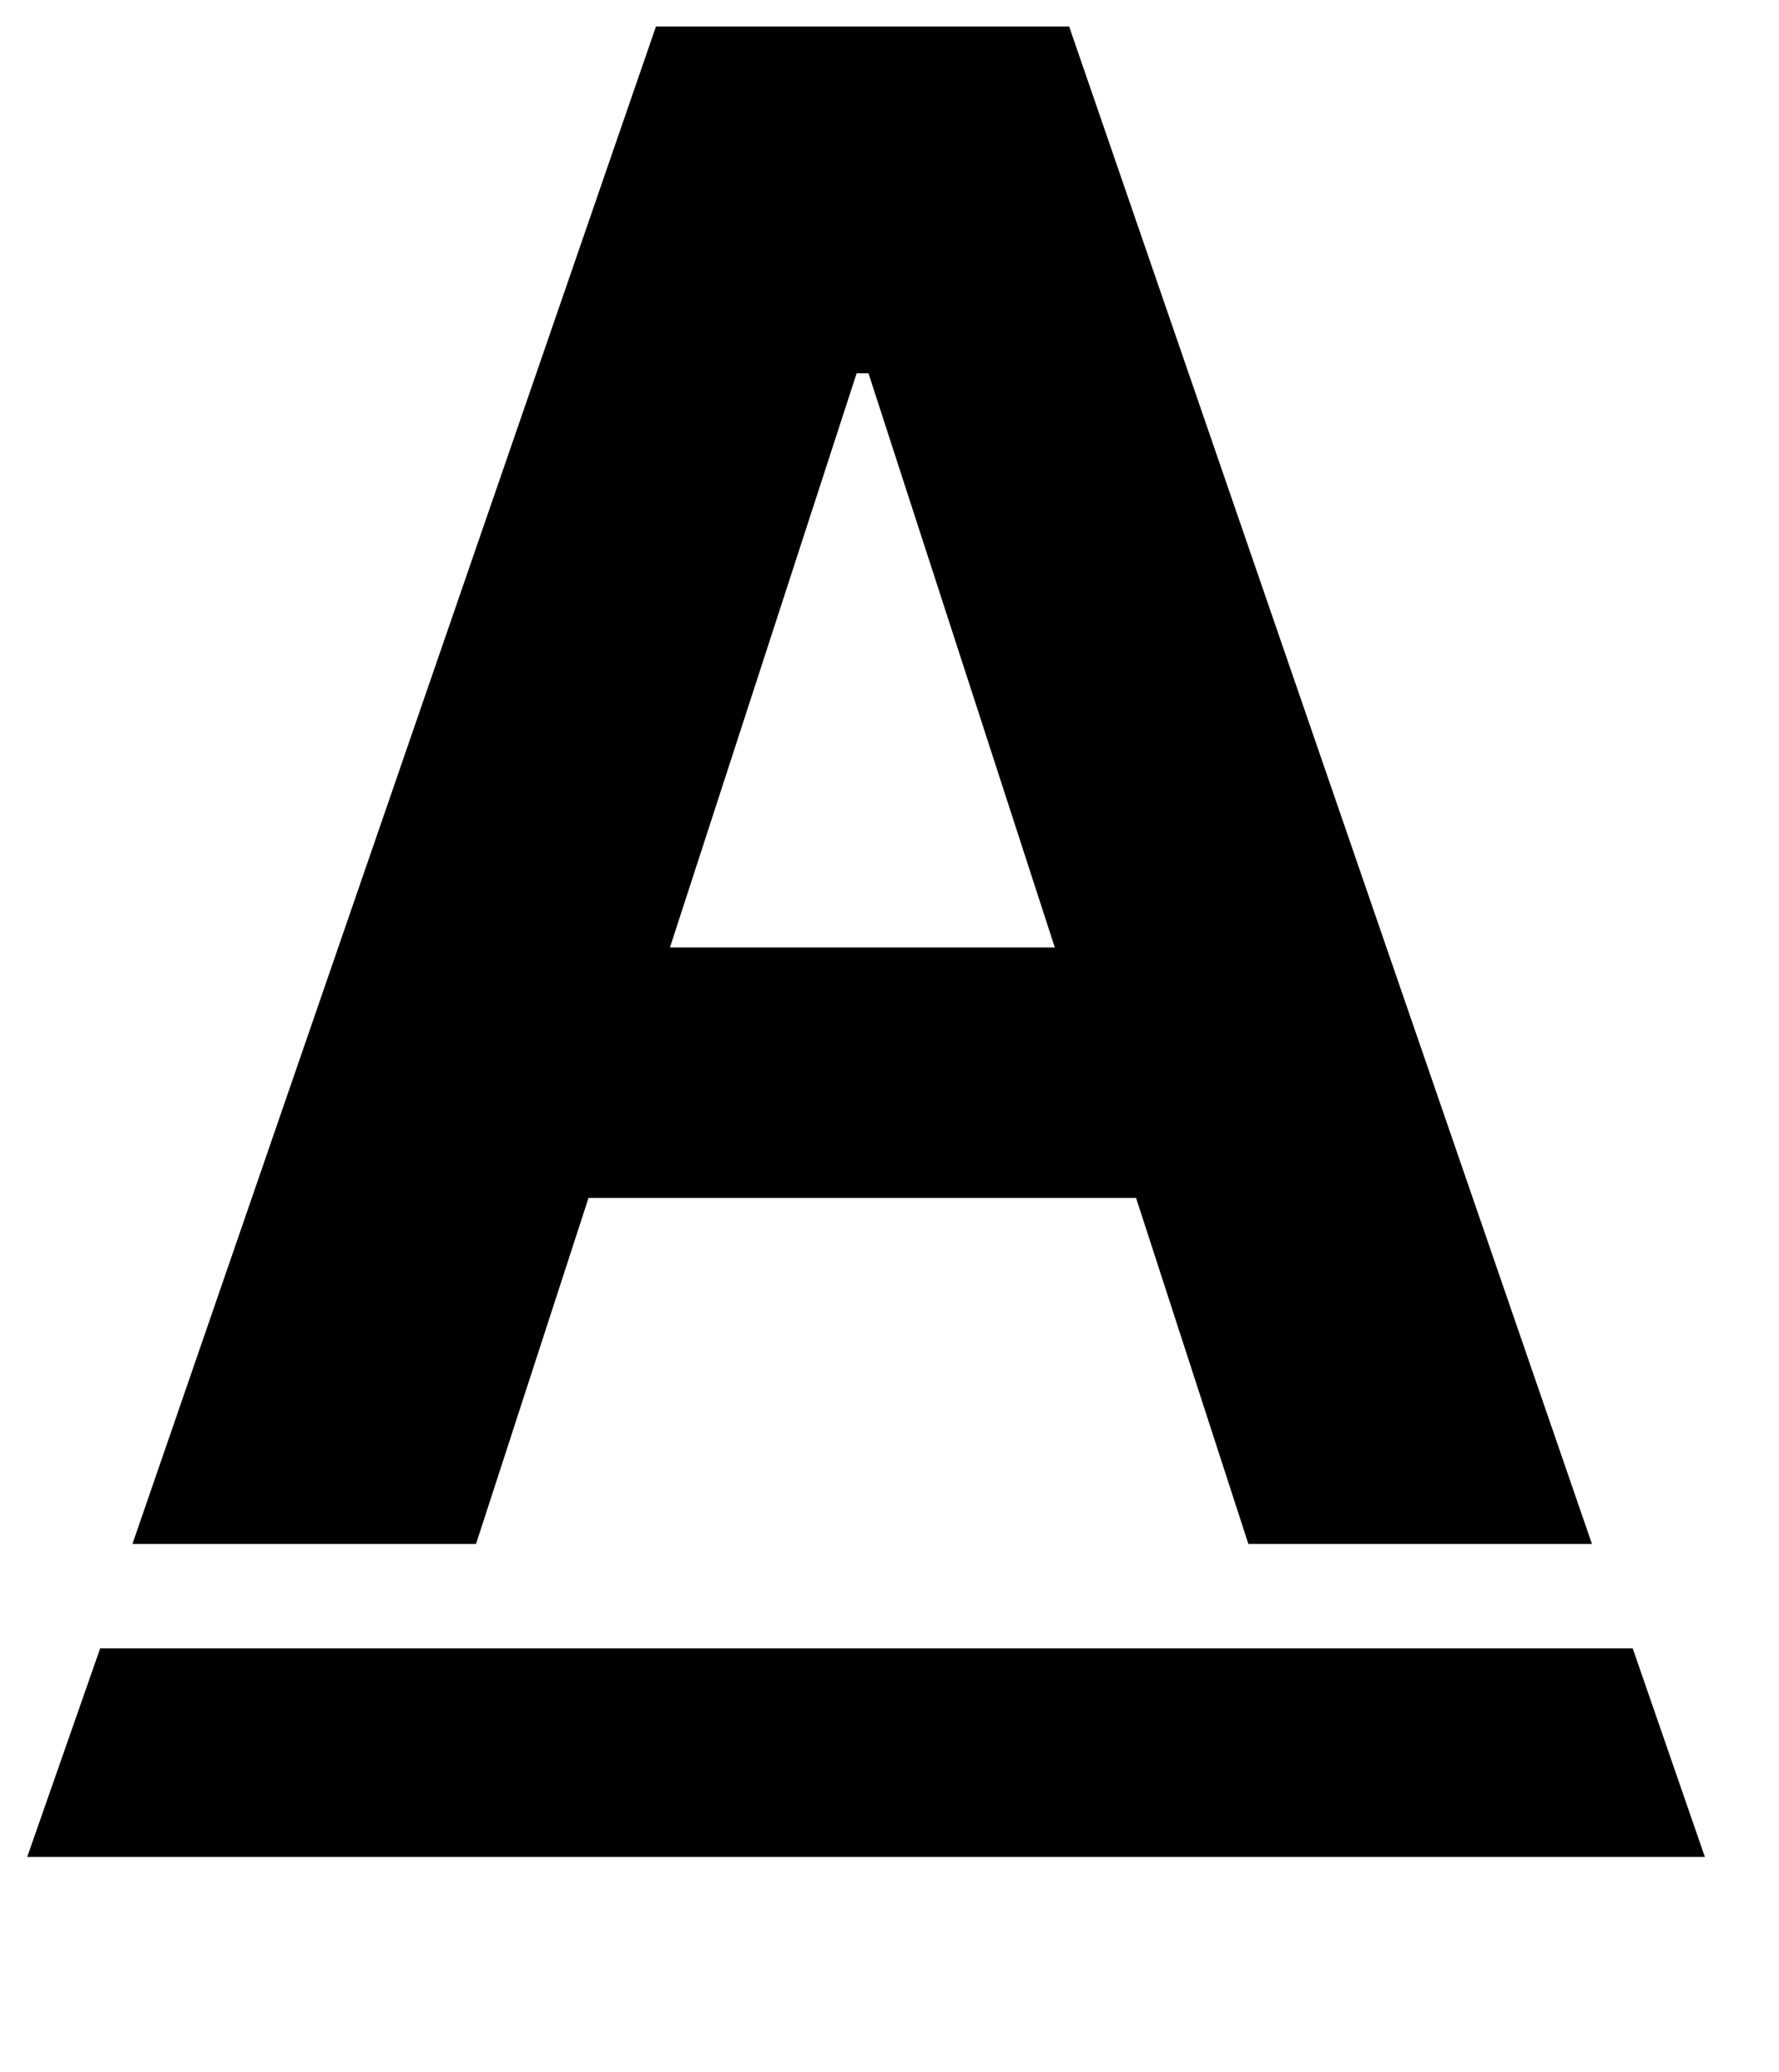
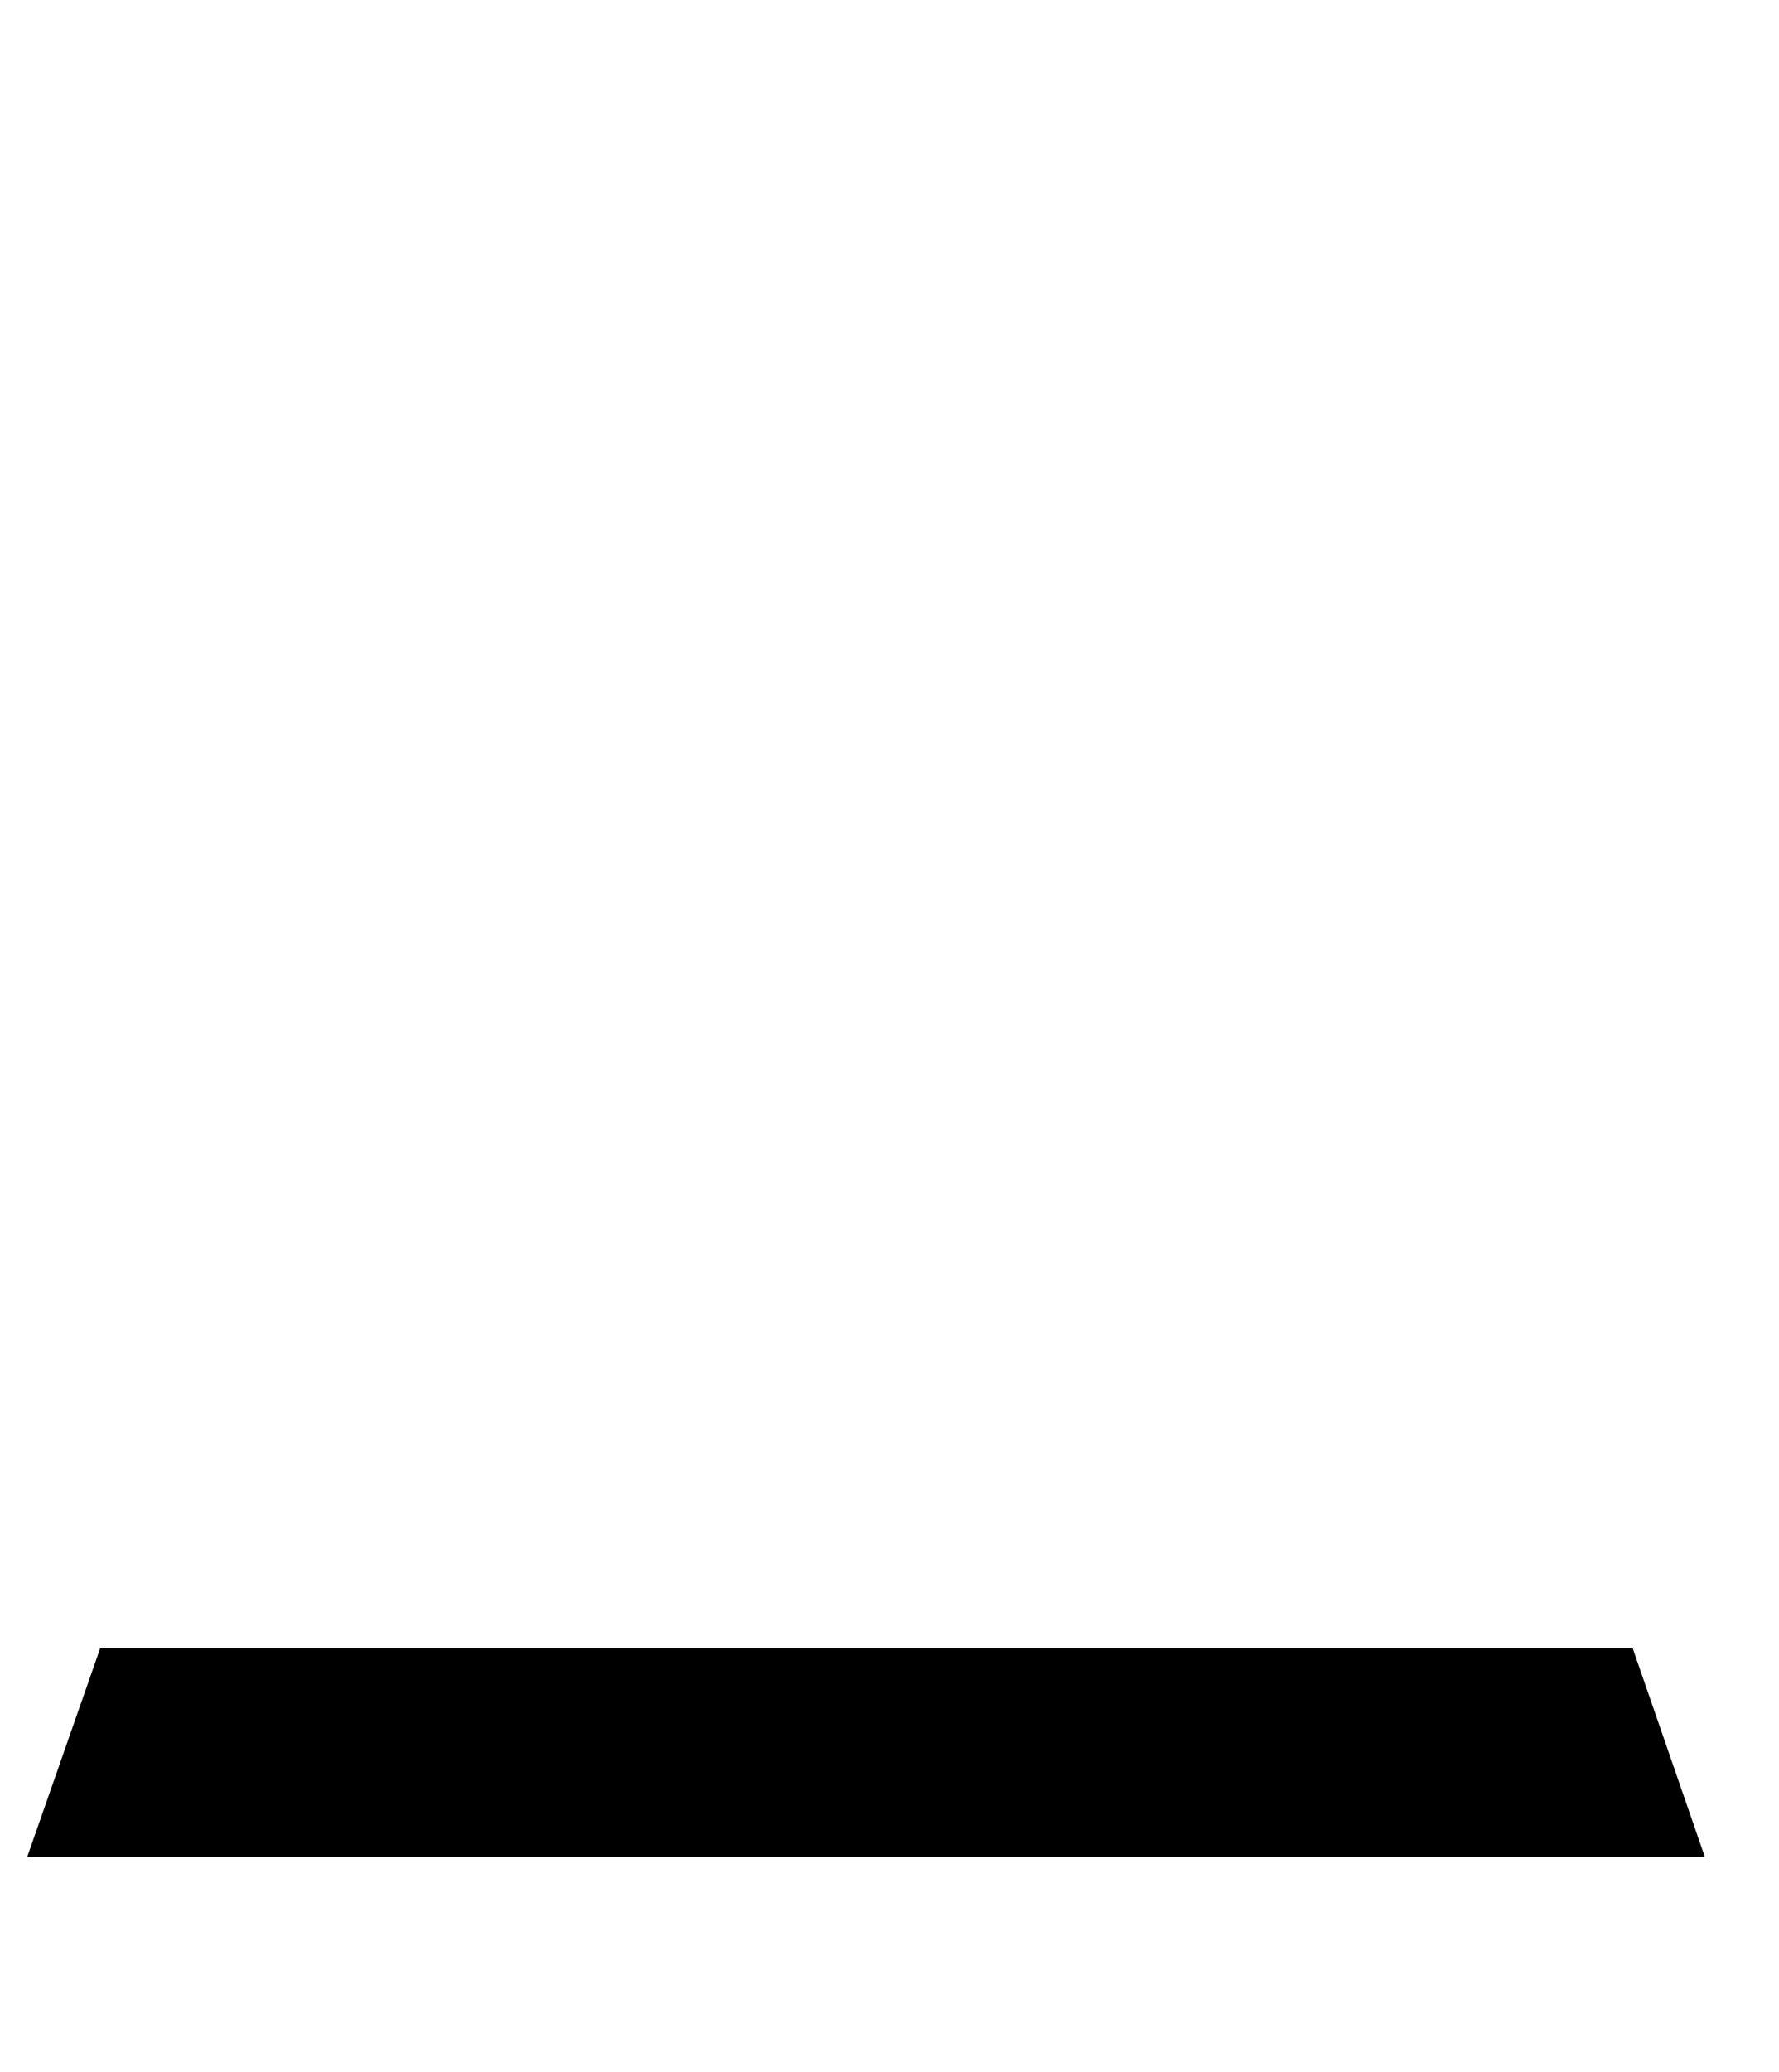
<svg xmlns="http://www.w3.org/2000/svg" width="61" height="71" viewBox="0 0 61 71" fill="none">
-   <path d="M16.322 52.909H4.541L22.492 0.909H36.66L54.586 52.909H42.805L29.779 12.792H29.373L16.322 52.909ZM15.586 32.469H43.414V41.051H15.586V32.469Z" fill="black" />
  <path d="M0.933 63.634H58.458L55.983 56.484H3.436L0.933 63.634Z" fill="black" />
</svg>